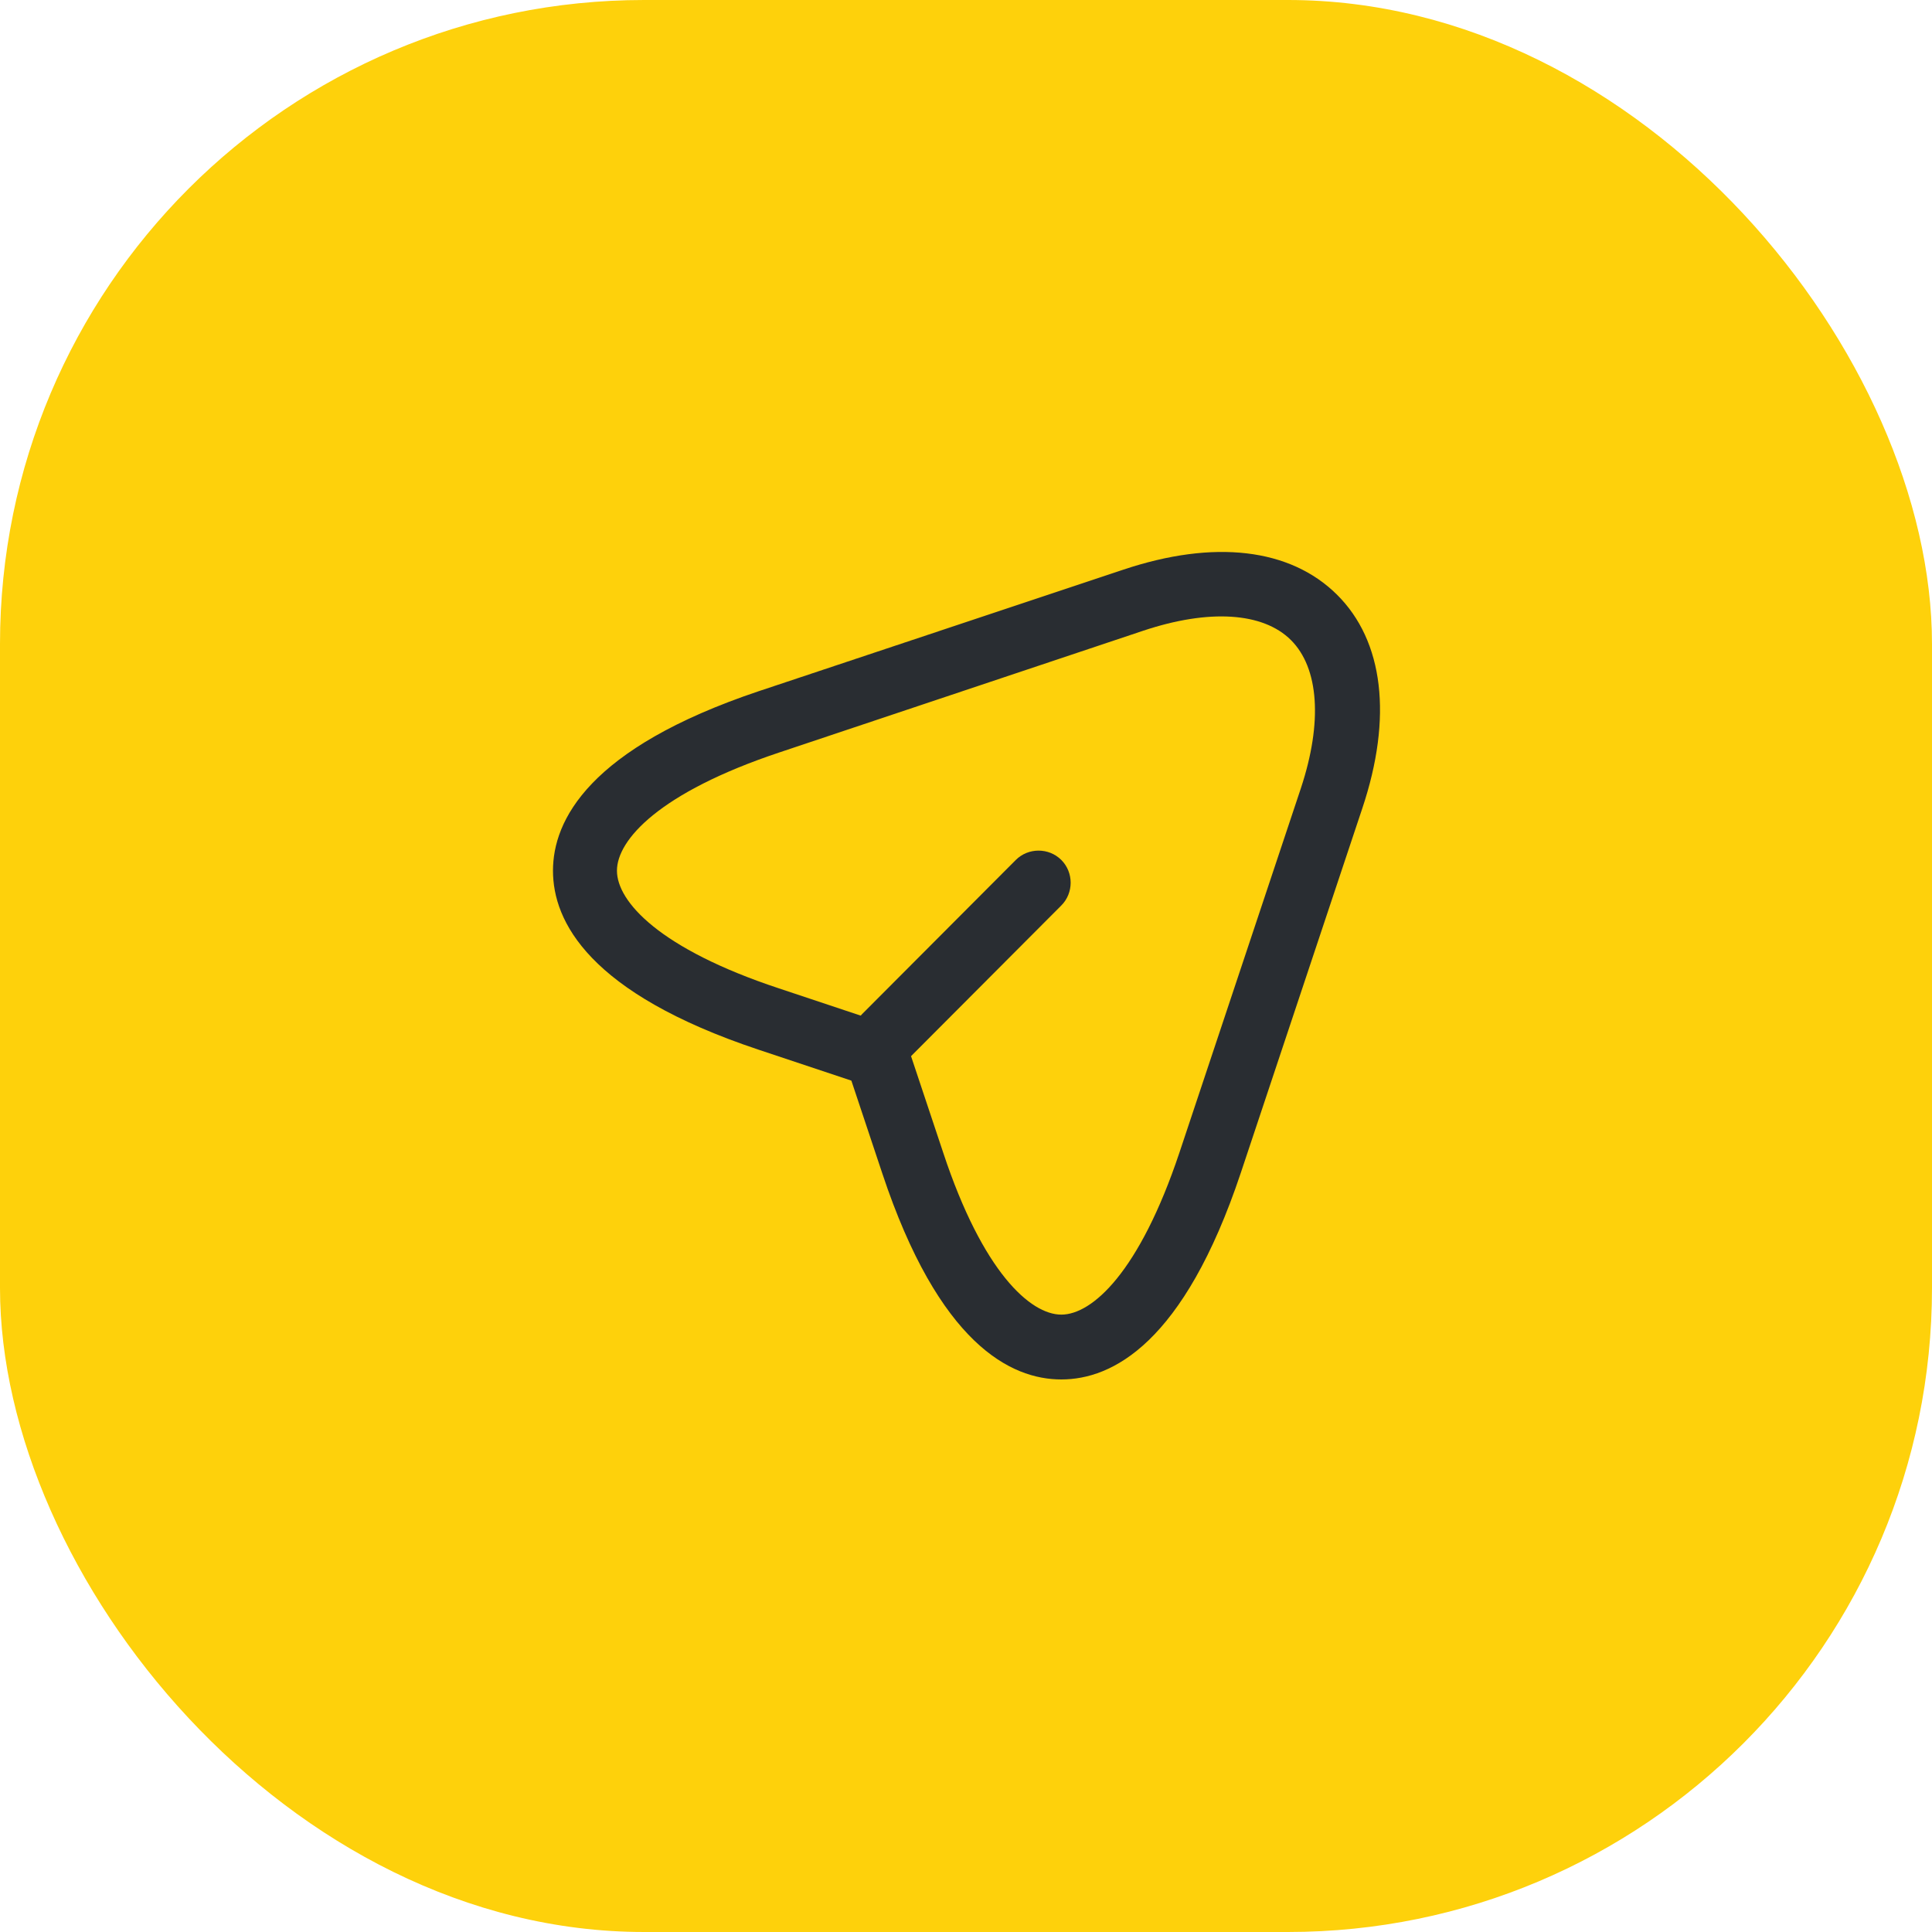
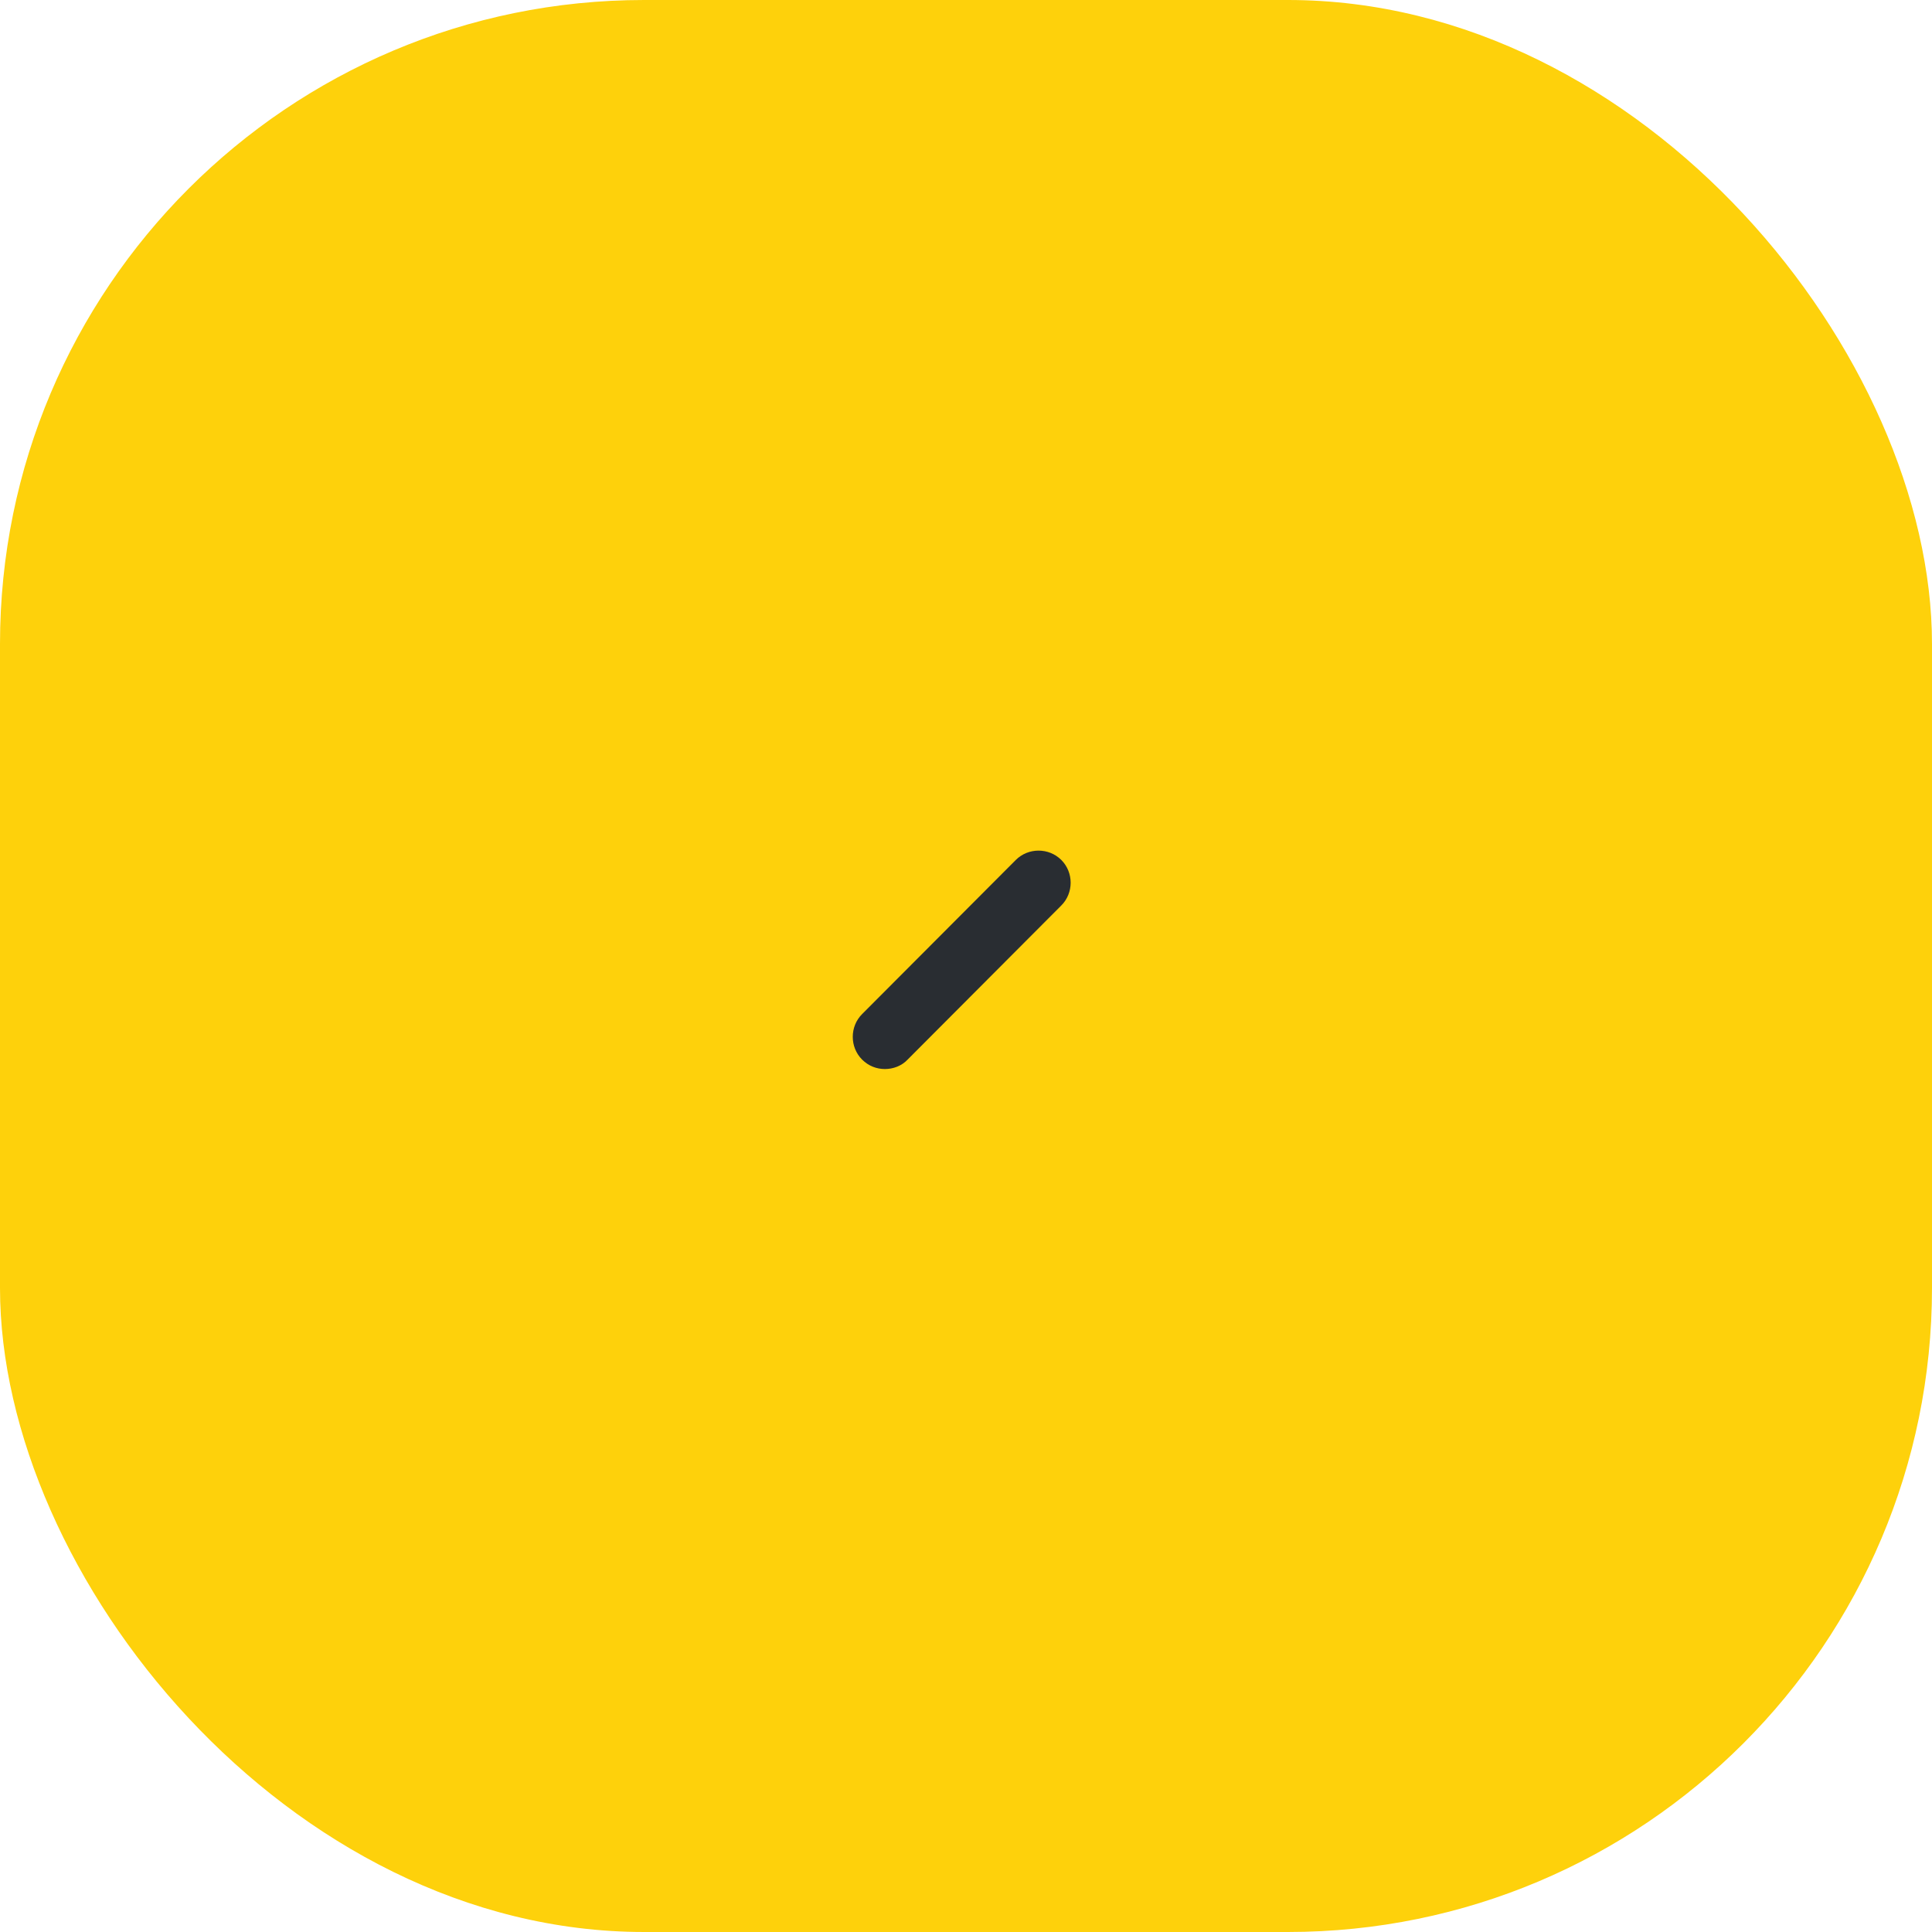
<svg xmlns="http://www.w3.org/2000/svg" width="90" height="90" viewBox="0 0 90 90" fill="none">
  <rect width="90" height="90" rx="30" fill="#FED10B" />
-   <path d="M49.44 64.26C47.08 64.26 43.74 62.6 41.1 54.66L39.66 50.34L35.34 48.9C27.42 46.26 25.76 42.92 25.76 40.56C25.76 38.22 27.42 34.86 35.34 32.2L52.32 26.54C56.56 25.12 60.1 25.54 62.28 27.7C64.46 29.86 64.88 33.42 63.46 37.66L57.8 54.64C55.14 62.6 51.8 64.26 49.44 64.26ZM36.28 35.06C30.72 36.92 28.74 39.12 28.74 40.56C28.74 42 30.72 44.2 36.28 46.04L41.32 47.72C41.76 47.86 42.12 48.22 42.26 48.66L43.94 53.7C45.78 59.26 48 61.24 49.44 61.24C50.88 61.24 53.08 59.26 54.94 53.7L60.6 36.72C61.62 33.64 61.44 31.12 60.14 29.82C58.84 28.52 56.32 28.36 53.26 29.38L36.28 35.06Z" fill="#292D32" />
  <path d="M41.22 49.8C40.84 49.8 40.46 49.66 40.16 49.36C39.58 48.78 39.58 47.82 40.16 47.24L47.32 40.06C47.9 39.48 48.86 39.48 49.44 40.06C50.02 40.64 50.02 41.6 49.44 42.18L42.28 49.36C42 49.66 41.6 49.8 41.22 49.8Z" fill="#292D32" />
</svg>